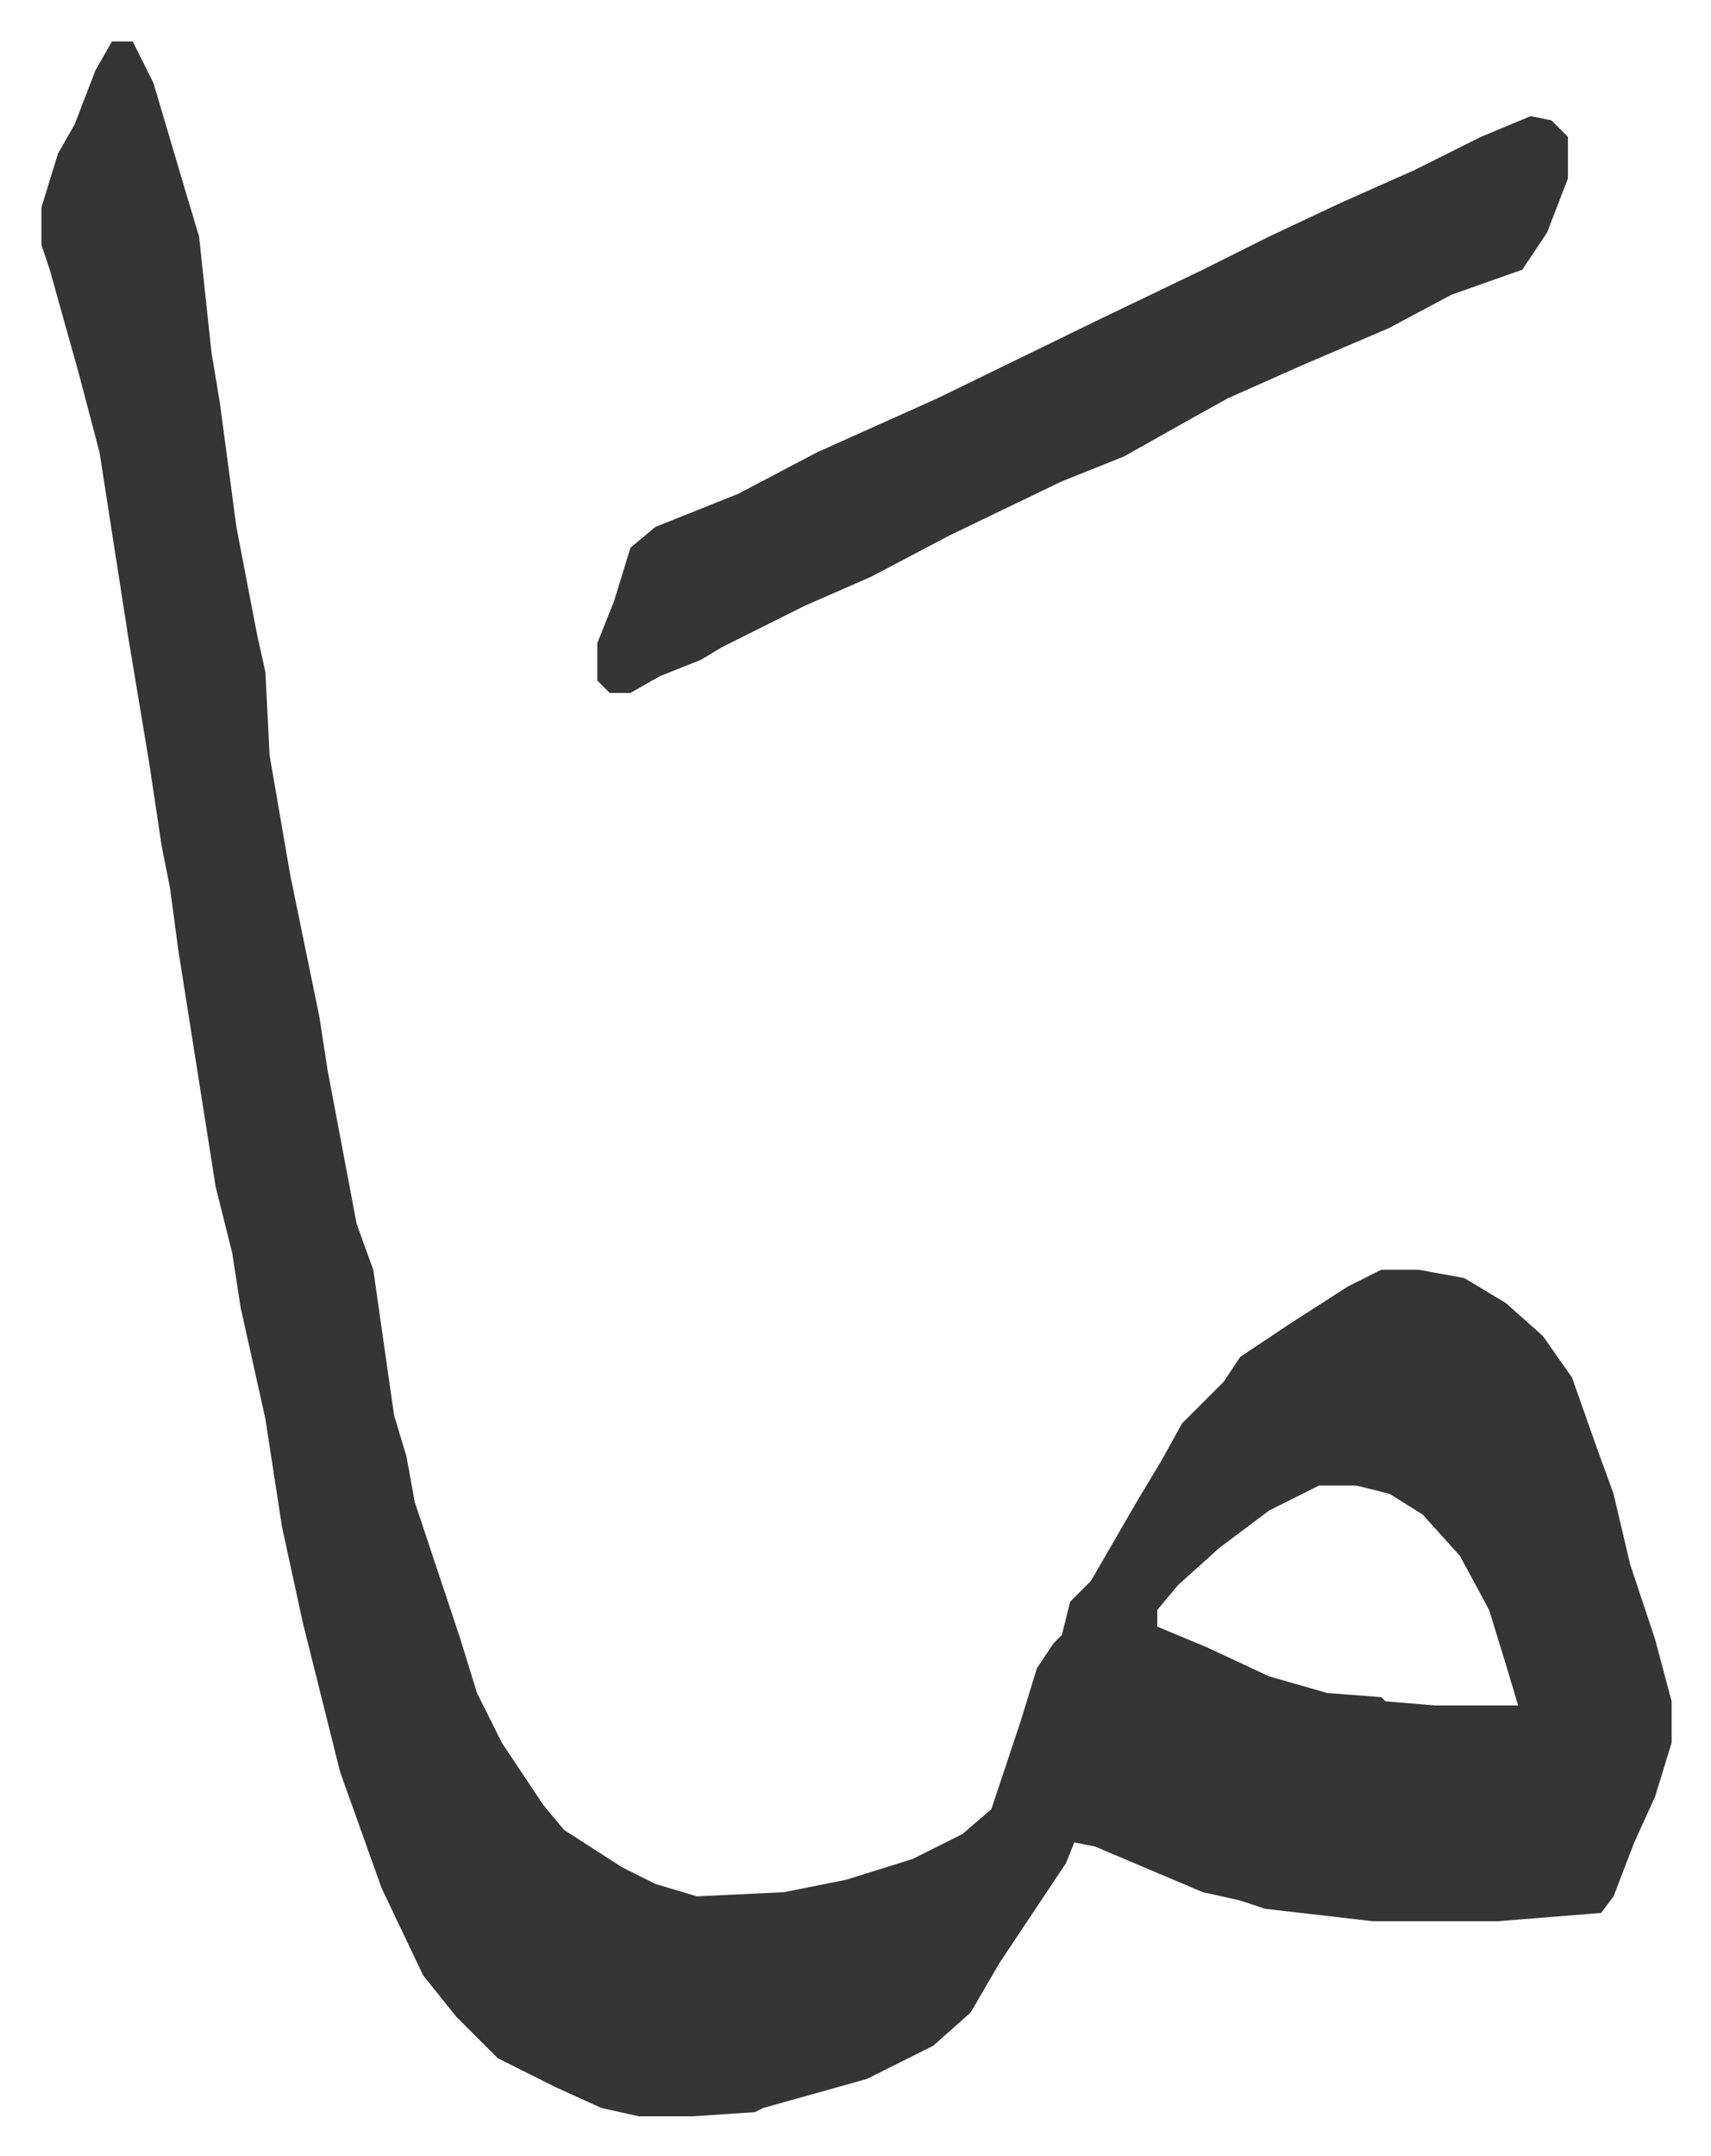
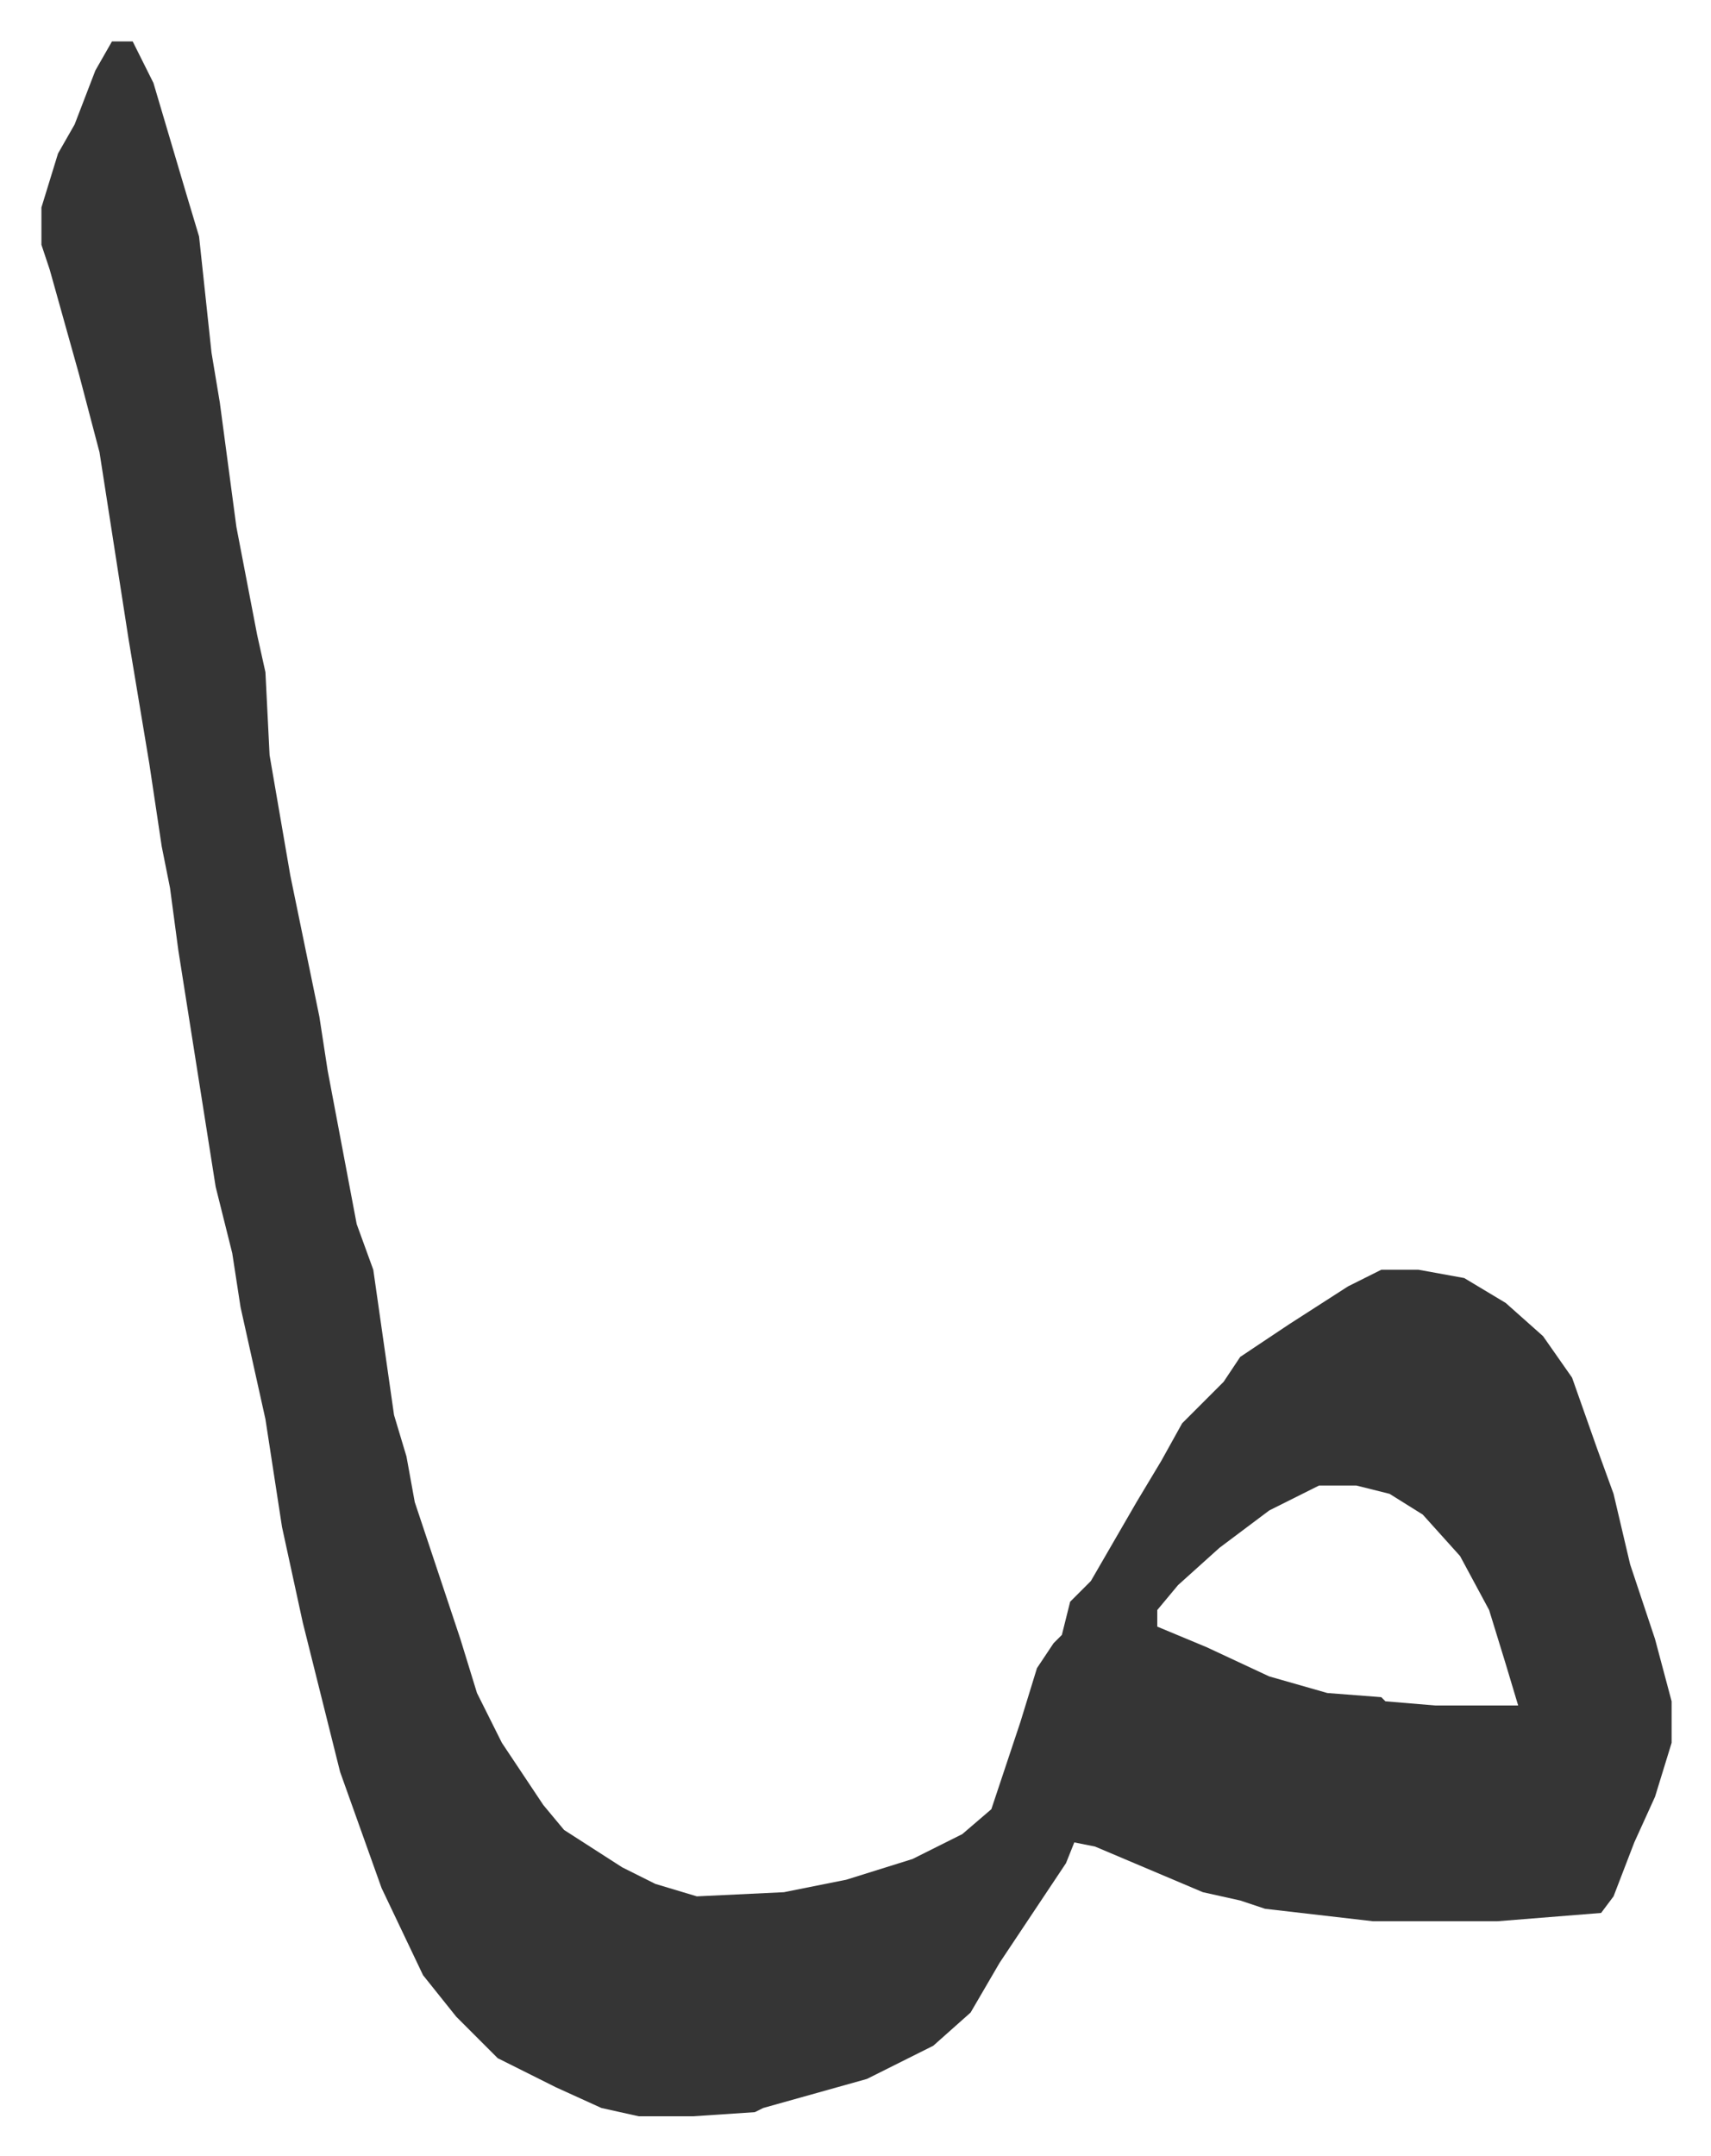
<svg xmlns="http://www.w3.org/2000/svg" role="img" viewBox="-9.99 469.01 412.48 519.48">
  <path fill="#353535" id="rule_normal" d="M17 479h5l5 10 8 27 3 10 3 28 2 12 4 30 5 26 2 9 1 20 5 29 7 34 2 13 7 37 4 11 5 35 3 10 2 11 11 33 4 13 6 12 10 15 5 6 14 9 8 4 10 3 21-1 15-3 16-5 12-6 7-6 3-9 4-12 4-13 4-6 2-2 2-8 5-5 11-19 6-10 5-9 10-10 4-6 12-8 14-9 8-4h9l11 2 10 6 9 8 7 10 6 17 4 11 4 17 6 18 4 15v10l-4 13-5 11-5 13-3 4-25 2h-30l-26-3-6-2-9-2-26-11-5-1-2 5-4 6-12 18-7 12-9 8-16 8-25 7-2 1-15 1h-13l-9-2-11-5-14-7-10-10-8-10-10-21-5-14-5-14-9-36-5-23-4-26-6-27-2-13-4-16-9-57-2-15-2-10-3-20-5-30-7-45-5-19-7-25-2-6v-9l4-13 4-7 5-13zm291 348l-12 6-12 9-10 9-5 6v4l12 5 15 7 14 4 13 1 1 1 12 1h20l-3-10-4-13-7-13-9-10-8-5-8-2z" />
-   <path fill="#353535" id="rule_normal" d="M359 497l5 1 4 4v10l-5 13-6 9-17 6-15 8-21 9-18 8-9 5-16 9-15 6-27 13-19 10-16 7-20 10-5 3-10 4-7 4h-5l-3-3v-9l4-10 4-13 6-5 20-8 19-10 29-13 39-19 25-12 16-8 17-8 18-8 16-8z" />
</svg>